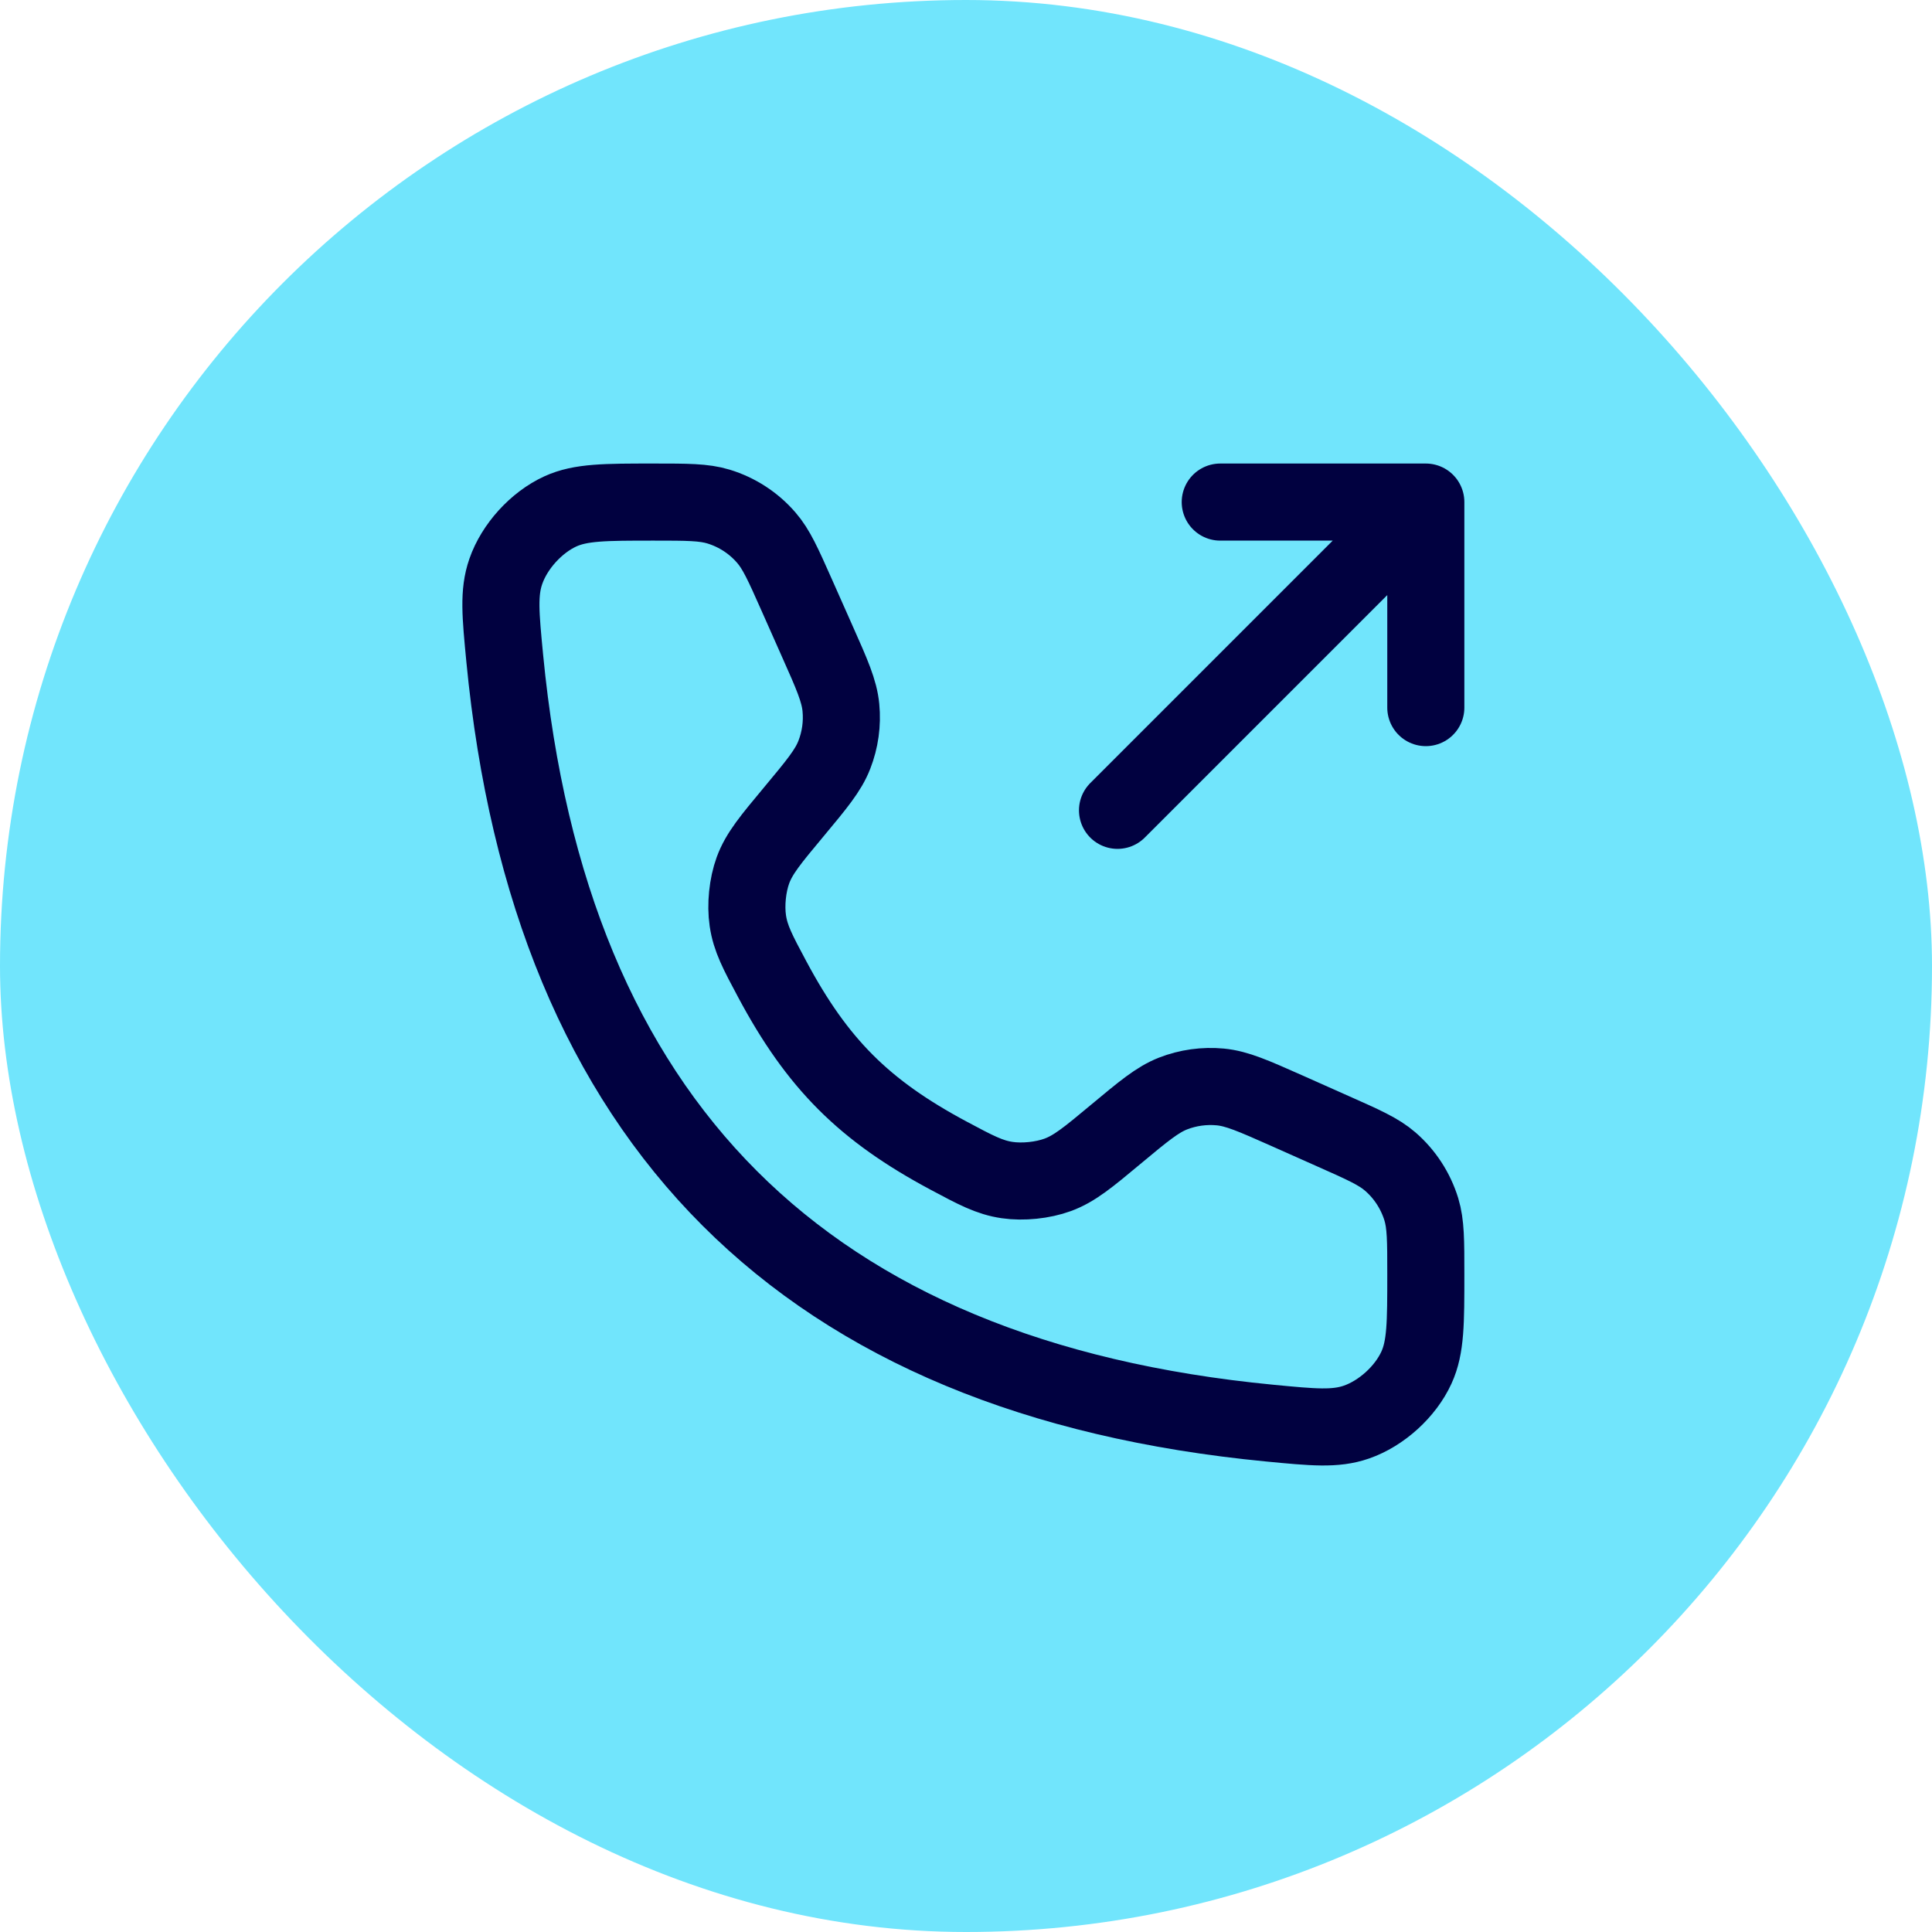
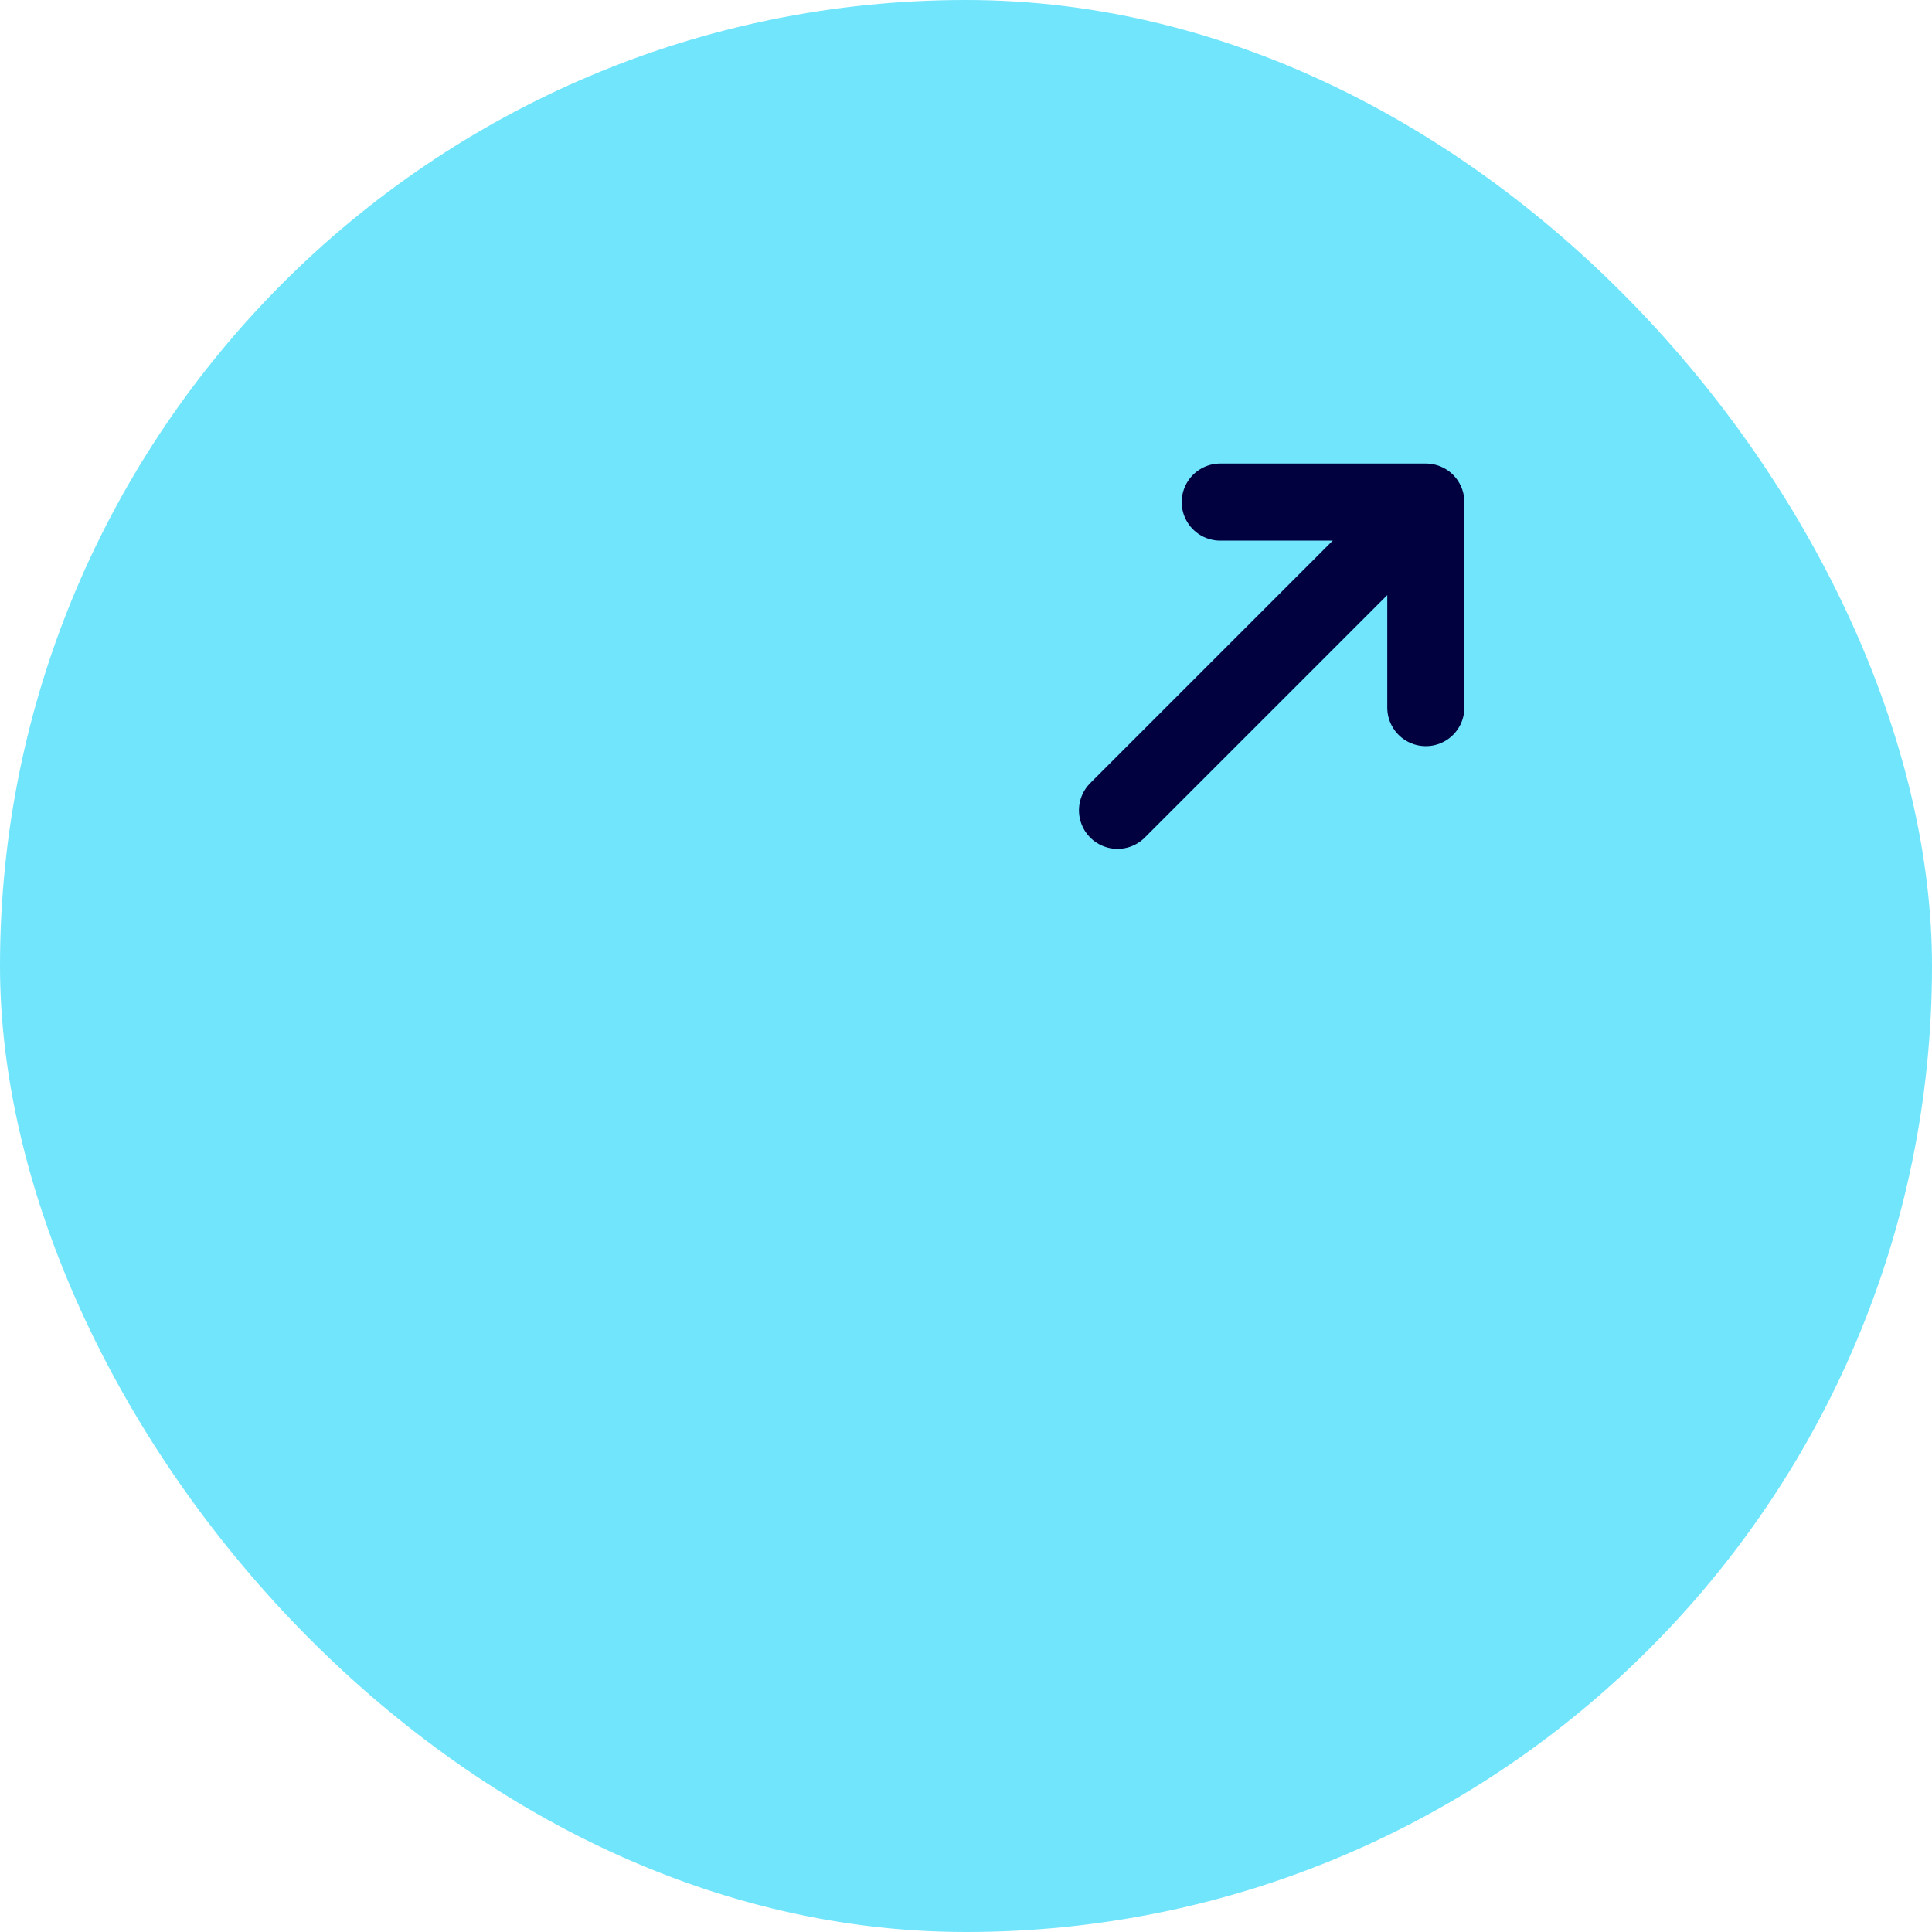
<svg xmlns="http://www.w3.org/2000/svg" width="40" height="40" viewBox="0 0 40 40" fill="none">
  <rect width="40" height="40" rx="20" fill="#71E5FC" />
  <path d="M29.52 14.65V10.395H25.264M23.137 16.777L29.088 10.826" stroke="#010140" stroke-width="1.596" stroke-linecap="round" stroke-linejoin="round" />
-   <path d="M16.922 13.28L16.494 12.316C16.214 11.686 16.074 11.371 15.864 11.13C15.602 10.827 15.26 10.605 14.877 10.488C14.572 10.395 14.227 10.395 13.537 10.395C12.528 10.395 12.024 10.395 11.601 10.588C11.102 10.817 10.651 11.313 10.472 11.831C10.319 12.271 10.363 12.724 10.45 13.628C11.38 23.256 16.658 28.535 26.286 29.464C27.191 29.551 27.643 29.595 28.083 29.443C28.602 29.263 29.098 28.813 29.326 28.314C29.52 27.89 29.52 27.386 29.52 26.377C29.52 25.688 29.52 25.343 29.427 25.037C29.309 24.655 29.087 24.312 28.785 24.05C28.544 23.841 28.229 23.701 27.598 23.421L26.635 22.992C25.952 22.689 25.611 22.537 25.264 22.504C24.932 22.473 24.598 22.519 24.287 22.64C23.963 22.767 23.676 23.006 23.102 23.484C22.531 23.96 22.245 24.198 21.896 24.325C21.587 24.438 21.178 24.48 20.852 24.432C20.485 24.378 20.203 24.227 19.641 23.927C17.889 22.991 16.924 22.025 15.988 20.274C15.687 19.711 15.537 19.43 15.483 19.062C15.435 18.736 15.476 18.328 15.589 18.018C15.717 17.669 15.955 17.384 16.431 16.813C16.909 16.239 17.148 15.952 17.274 15.627C17.395 15.317 17.442 14.982 17.41 14.65C17.377 14.304 17.226 13.962 16.922 13.28Z" stroke="#010140" stroke-width="1.596" stroke-linecap="round" />
</svg>